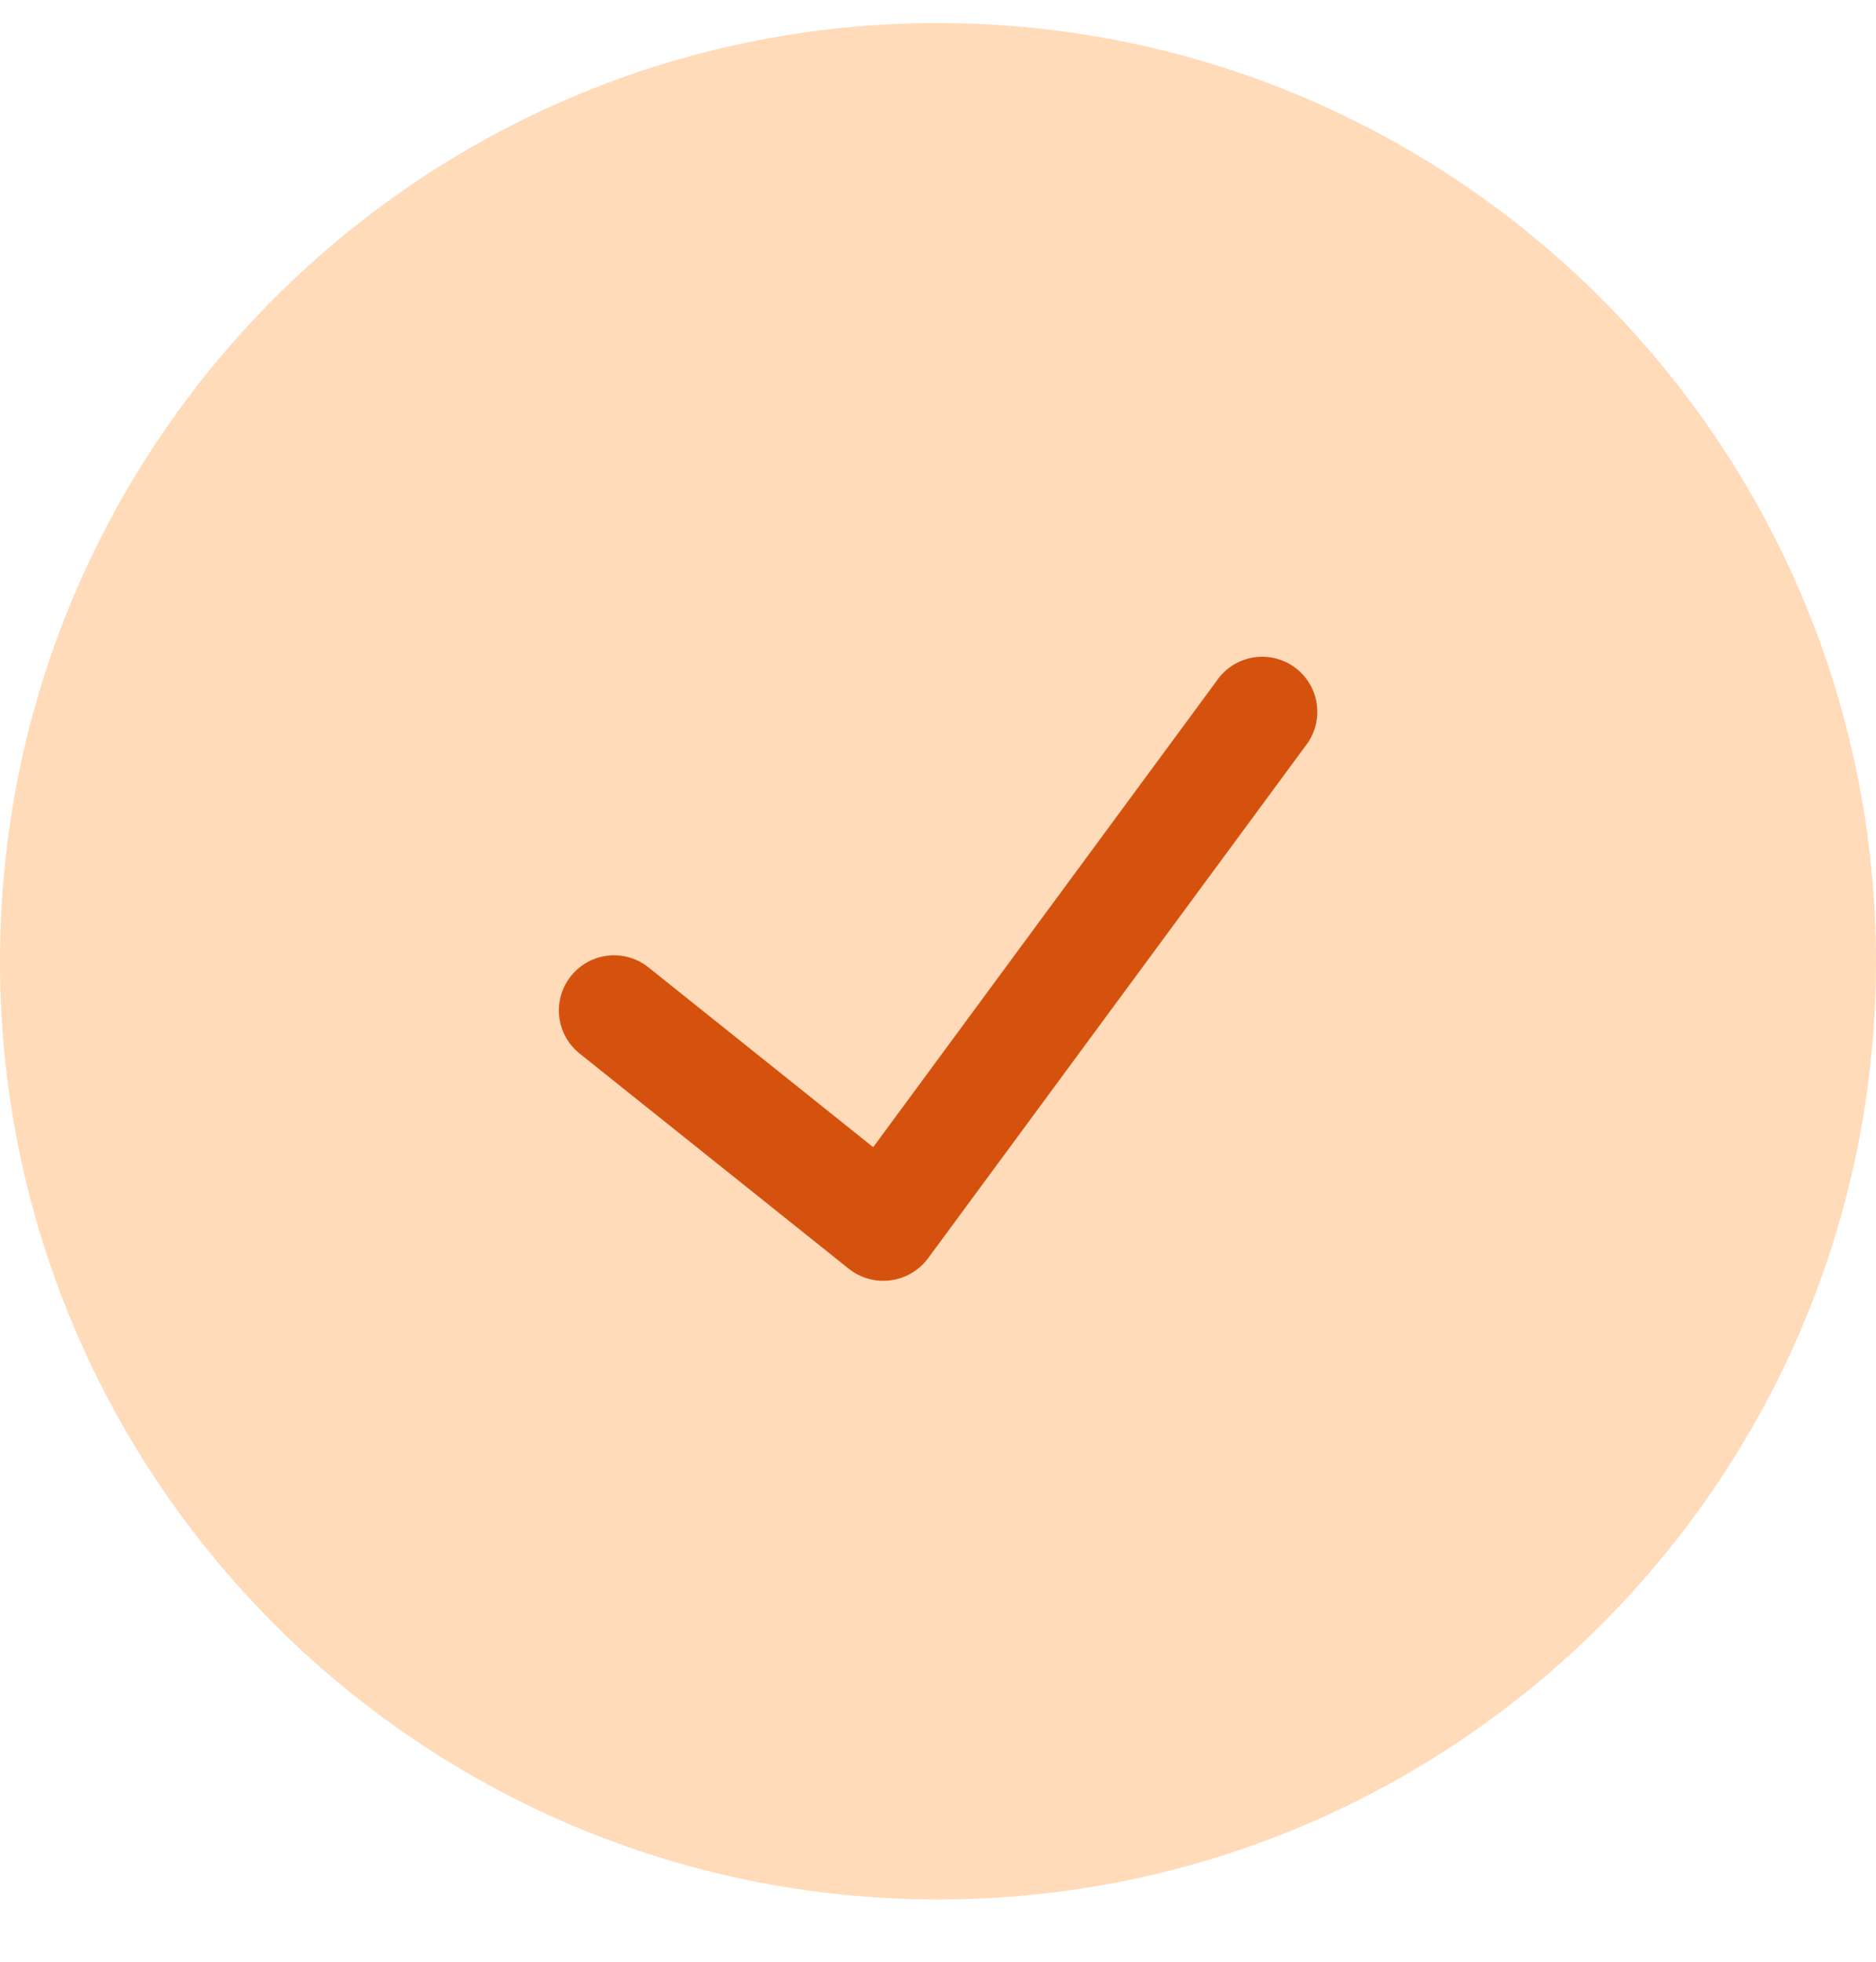
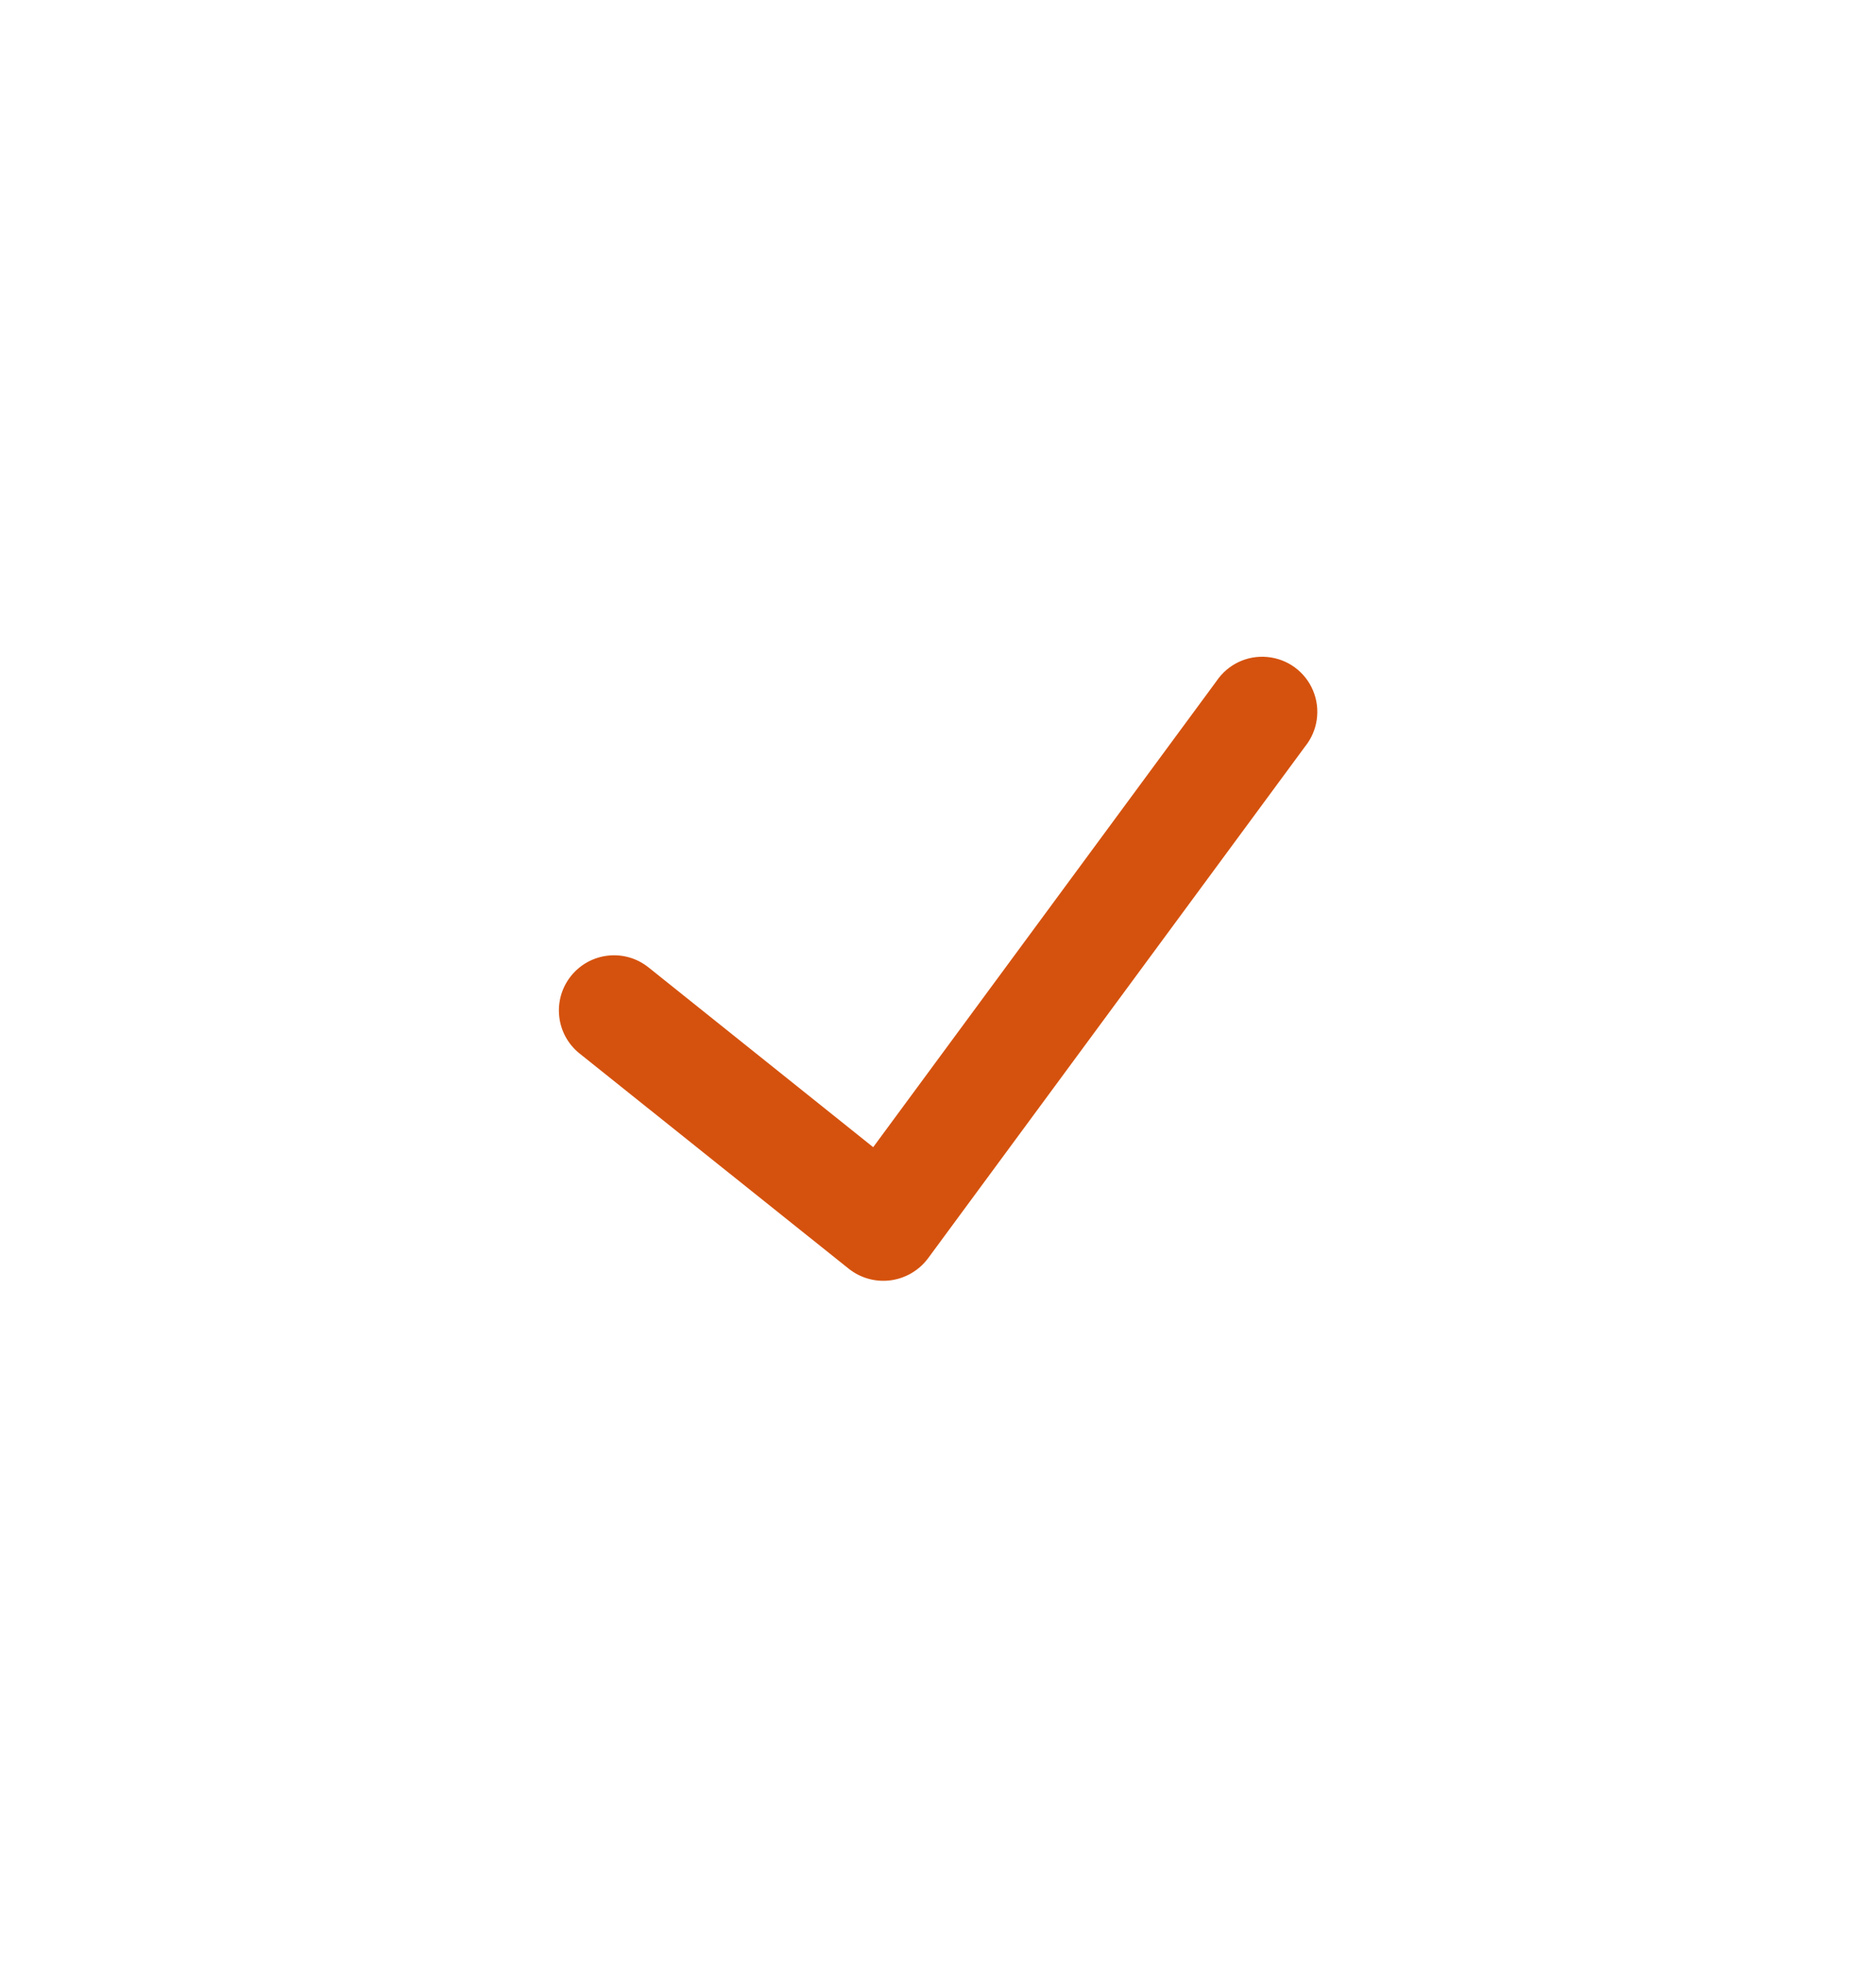
<svg xmlns="http://www.w3.org/2000/svg" width="22" height="23" viewBox="0 0 22 23" fill="none">
-   <path d="M11 0.27C4.925 0.27 0 5.195 0 11.27C0 17.345 4.925 22.27 11 22.27C17.075 22.27 22 17.345 22 11.27C21.993 5.198 17.072 0.277 11 0.27Z" fill="#FFDBBA" />
  <path d="M15.305 8.752L10.881 14.756C10.775 14.896 10.618 14.988 10.444 15.011C10.27 15.034 10.095 14.986 9.957 14.878L6.797 12.352C6.518 12.129 6.473 11.722 6.696 11.443C6.92 11.164 7.326 11.119 7.605 11.342L10.24 13.45L14.264 7.988C14.396 7.79 14.626 7.68 14.863 7.703C15.1 7.725 15.306 7.876 15.398 8.096C15.49 8.315 15.454 8.567 15.305 8.752Z" fill="#D5520E" />
</svg>